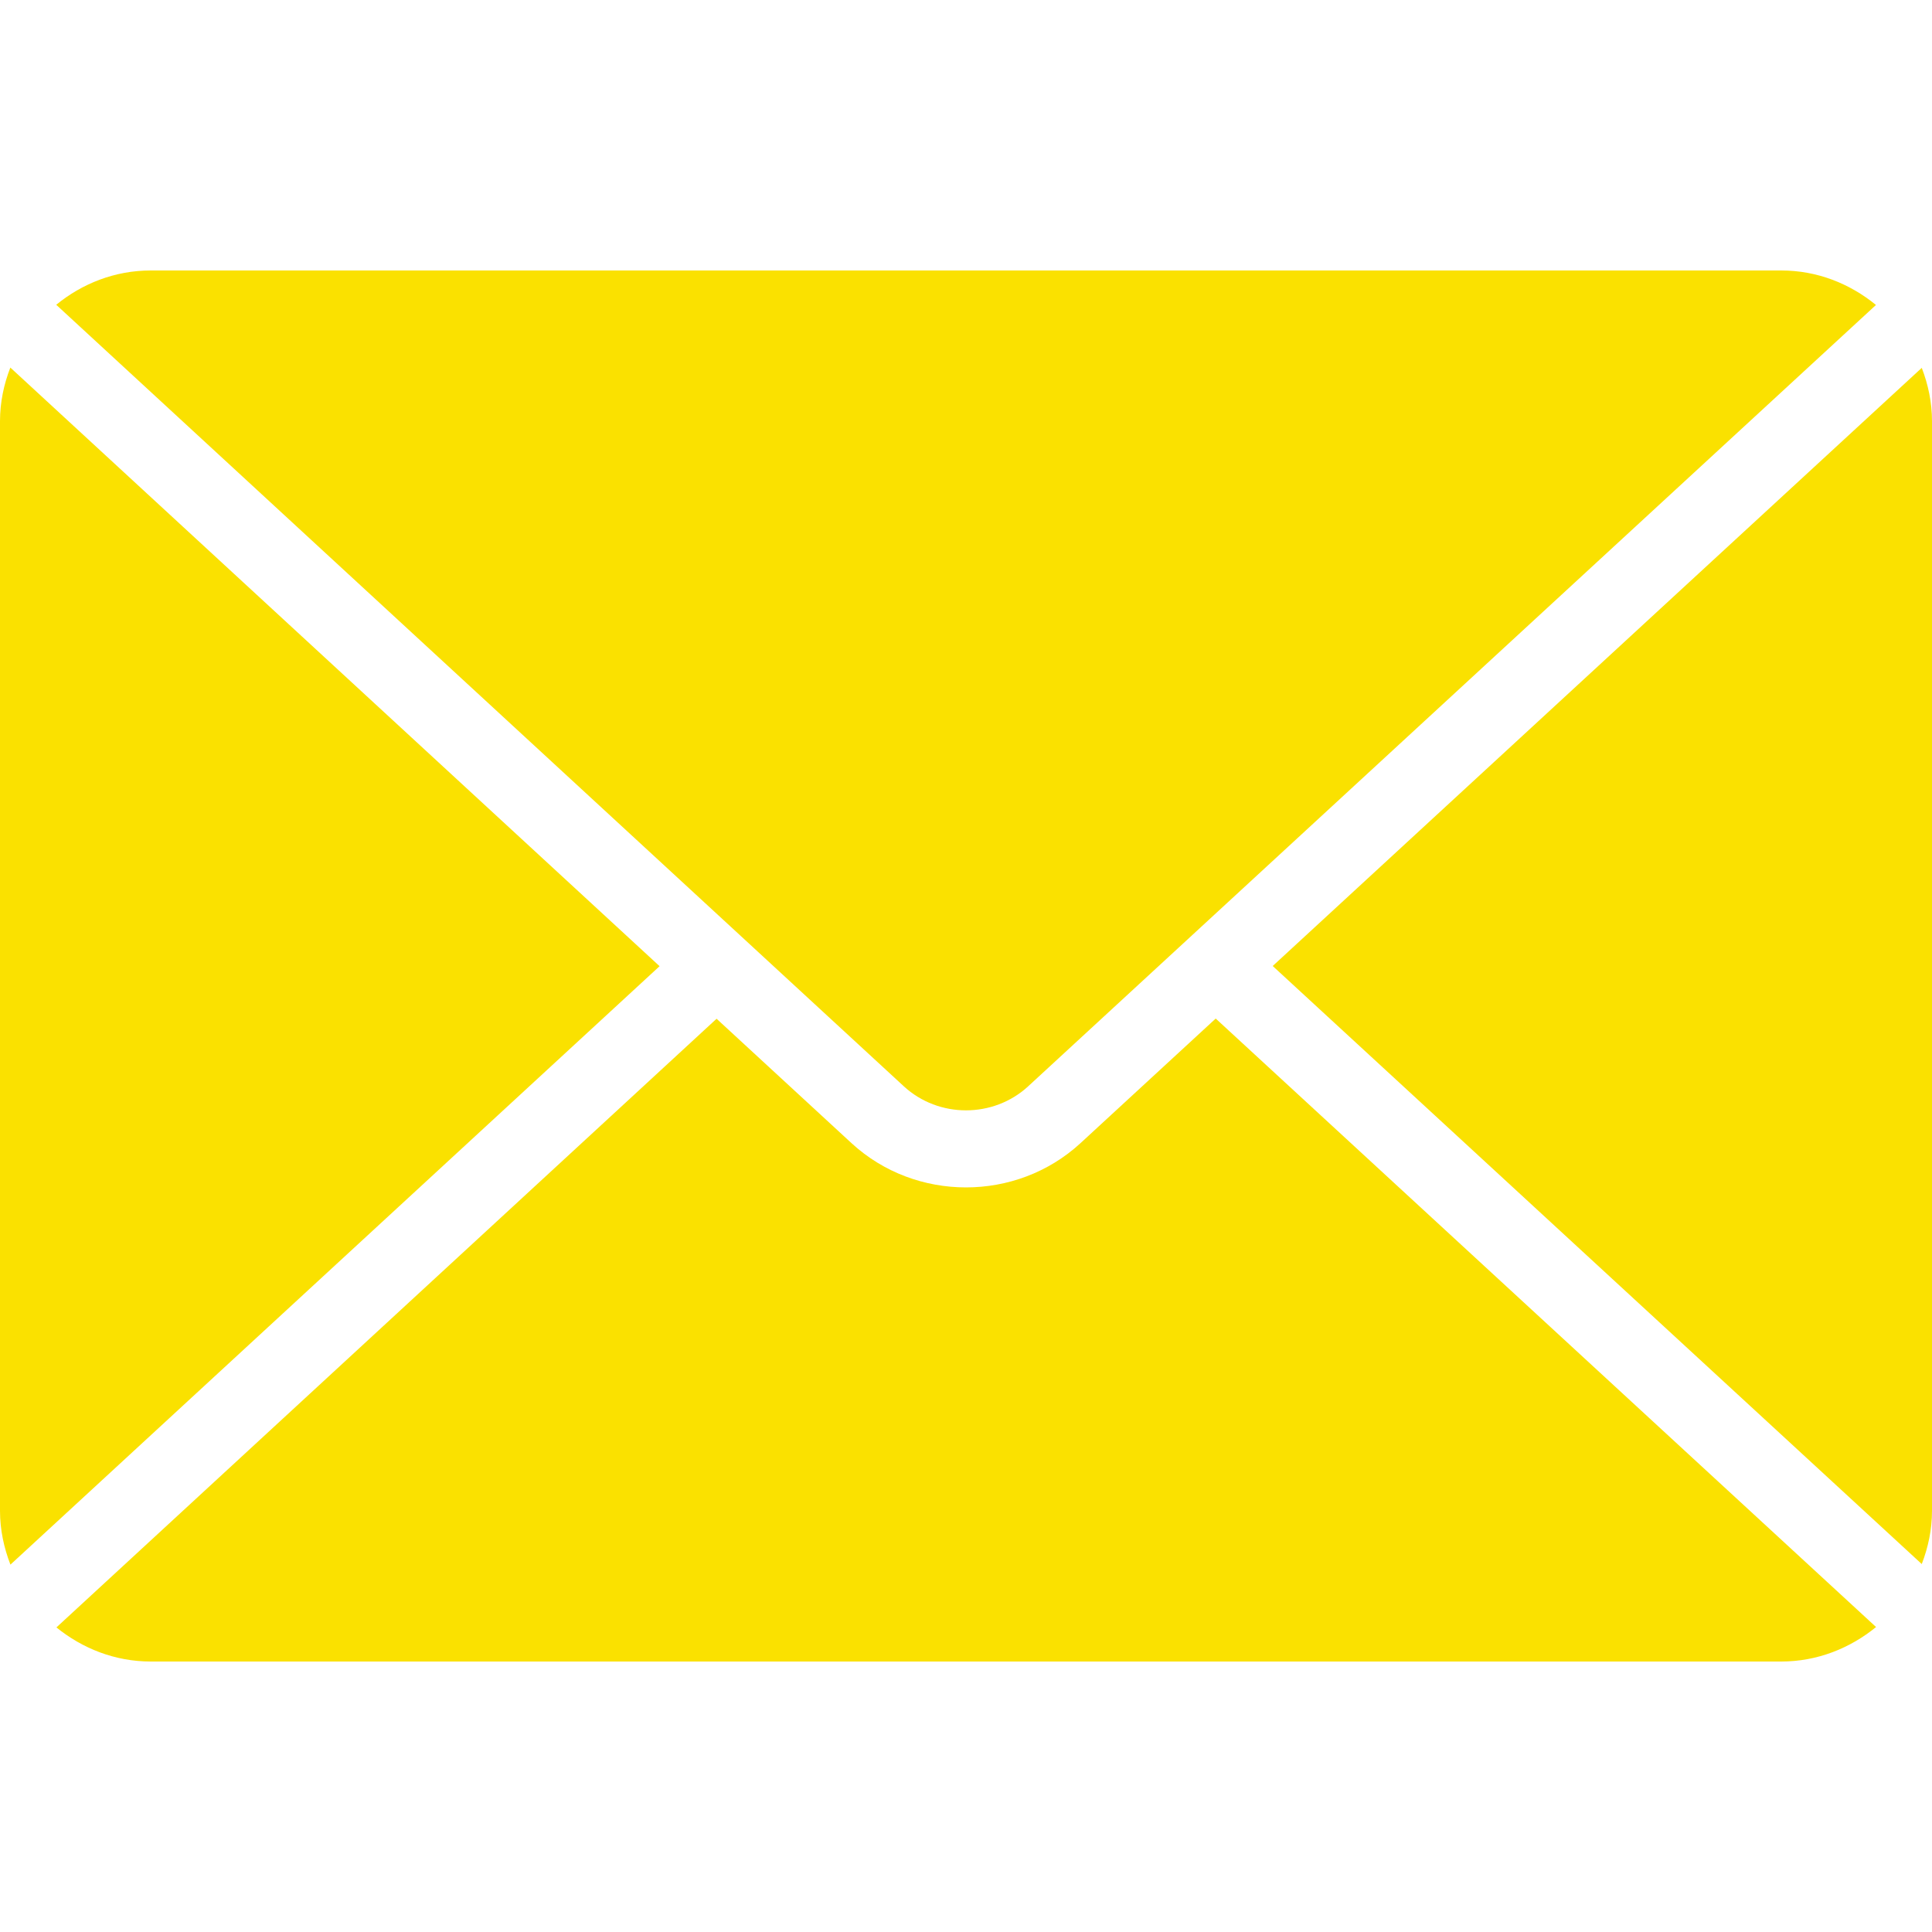
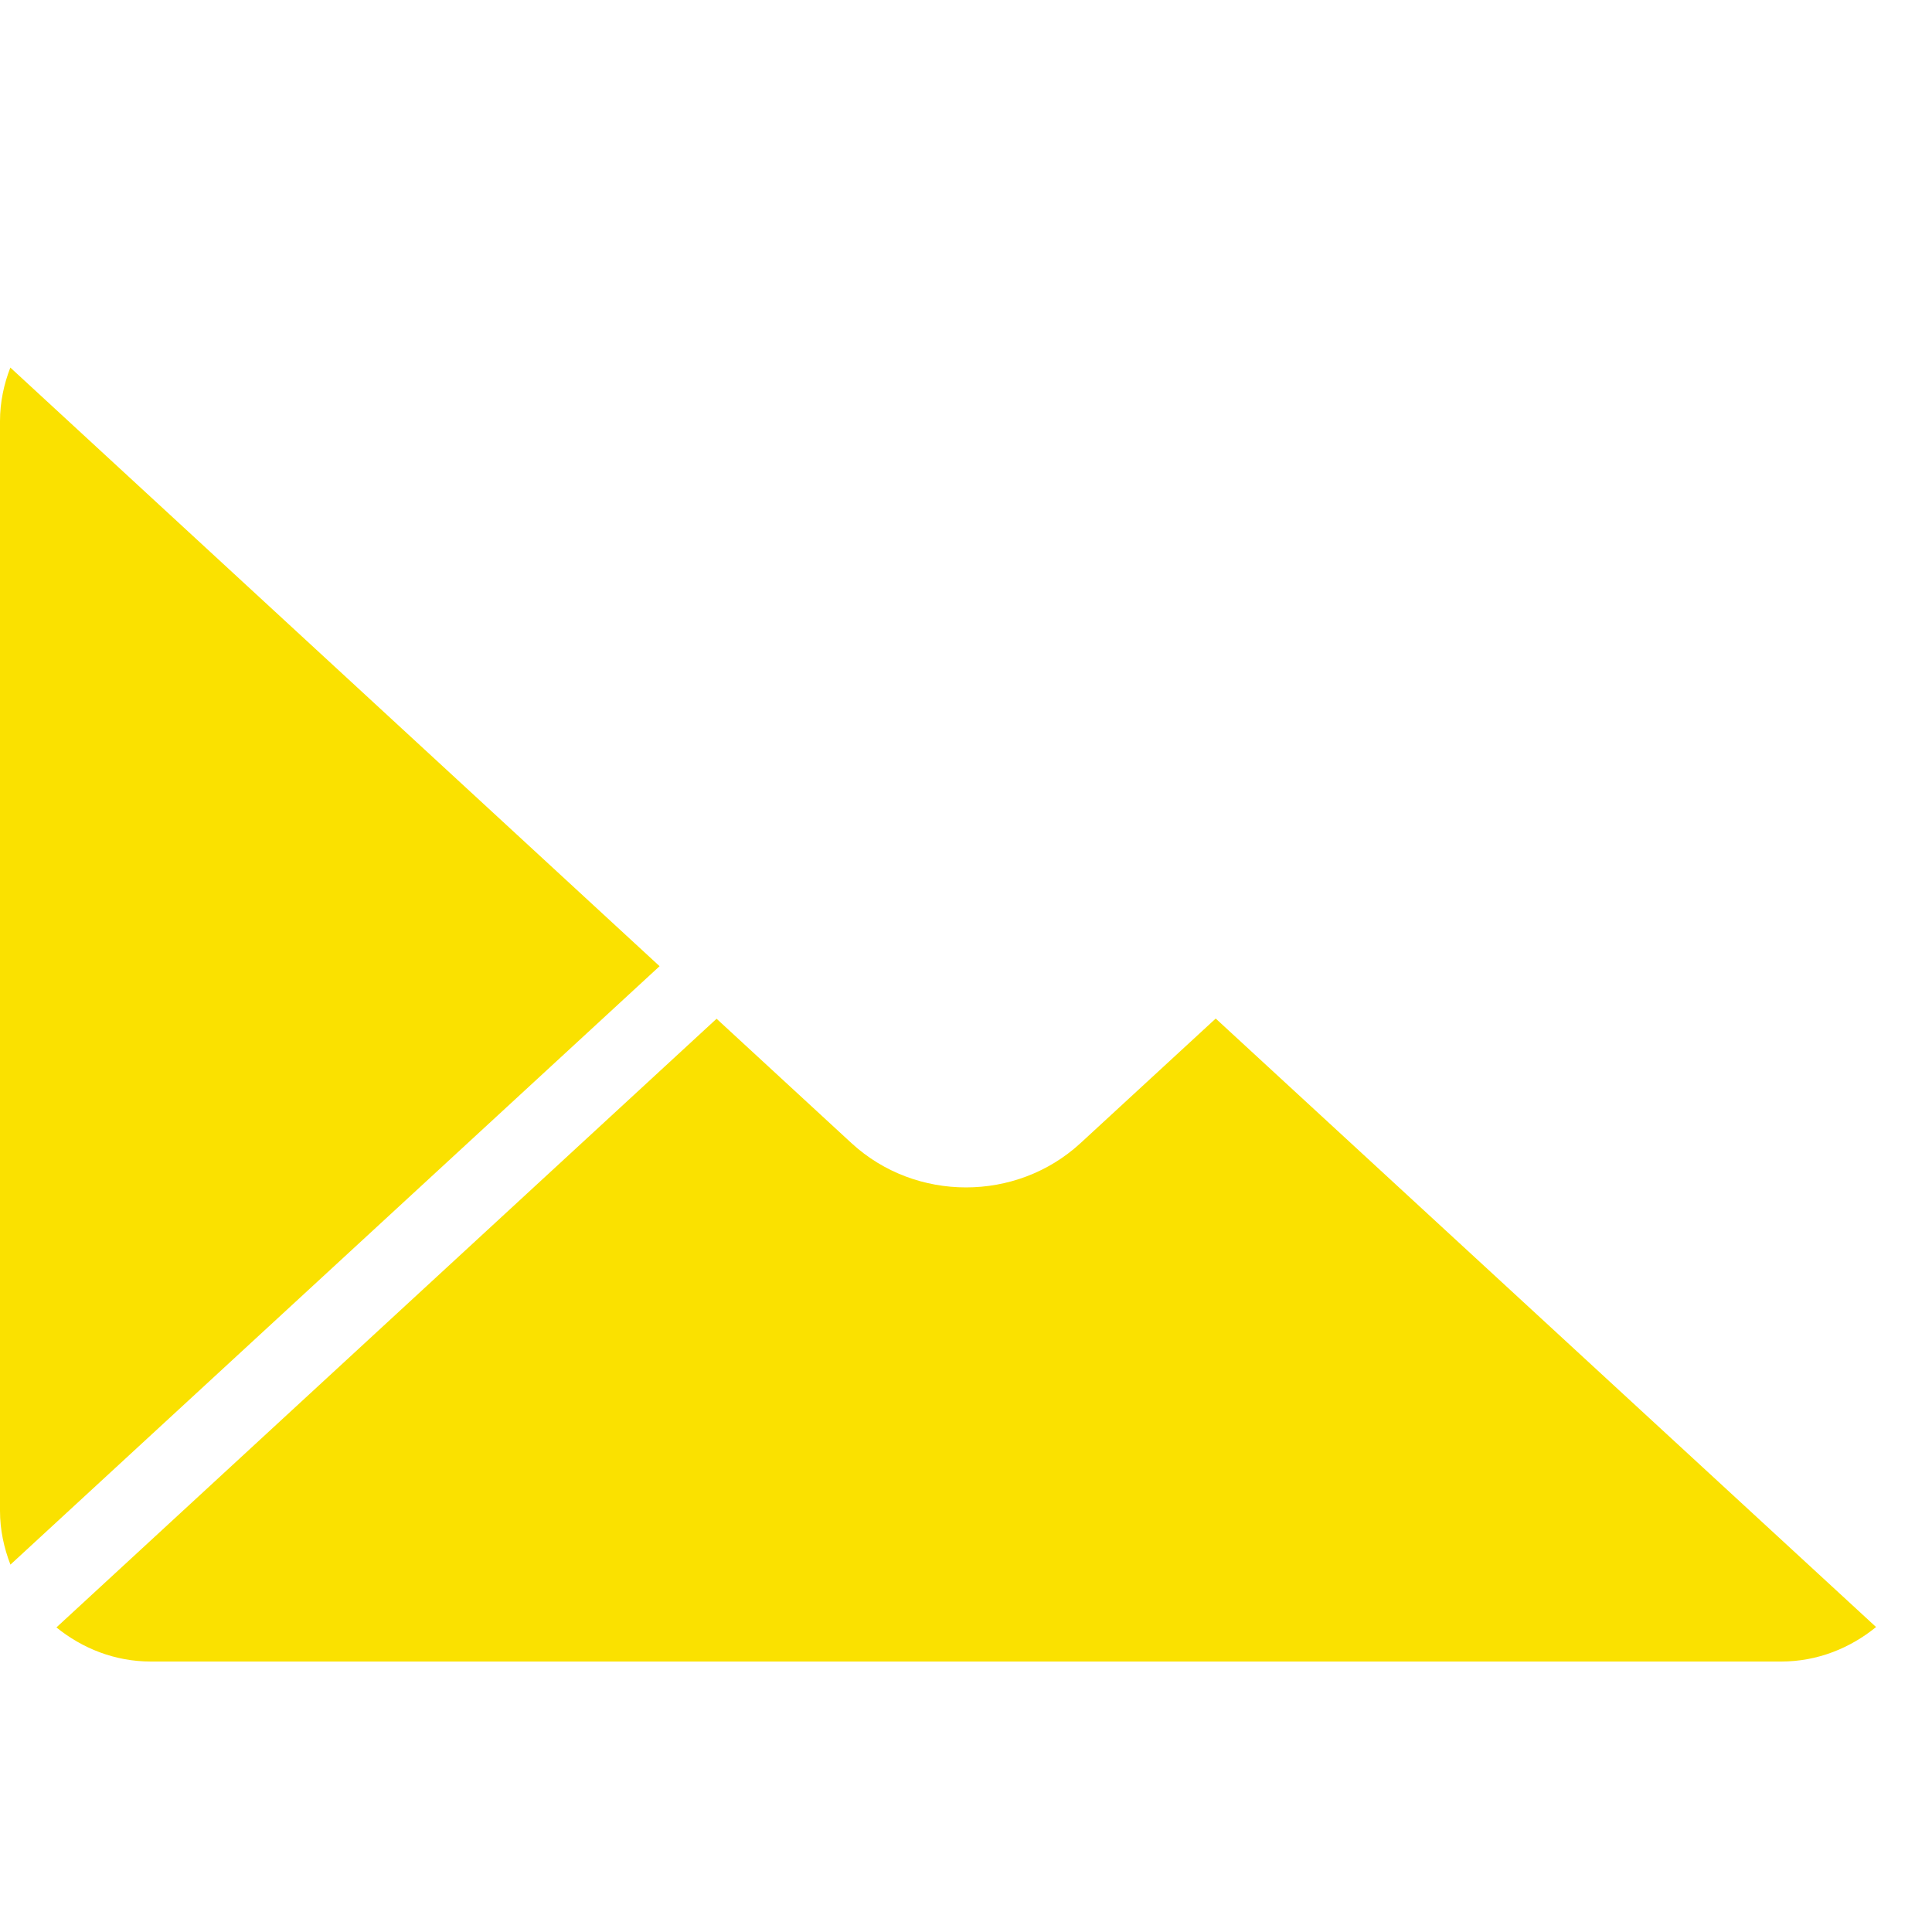
<svg xmlns="http://www.w3.org/2000/svg" width="20" height="20" viewBox="0 0 20 20" fill="none">
  <path d="M1.56 17.2H18.44C18.813 17.2 19.152 17.062 19.421 16.843L12.585 10.544L11.184 11.835C10.852 12.14 10.426 12.292 10 12.292C9.574 12.292 9.148 12.14 8.816 11.835L7.418 10.546L0.584 16.847C0.852 17.064 1.189 17.2 1.56 17.2Z" fill="#FAE100" />
-   <path d="M10.643 11.246L19.42 3.157C19.151 2.937 18.813 2.8 18.44 2.8H1.56C1.188 2.8 0.85 2.936 0.582 3.155L9.357 11.246C9.717 11.577 10.283 11.577 10.643 11.246Z" fill="#FAE100" />
-   <path d="M20 15.64V4.36C20 4.165 19.96 3.98 19.894 3.808L13.175 10L19.894 16.191C19.96 16.019 20 15.835 20 15.64Z" fill="#FAE100" />
  <path d="M6.828 10.002L0.107 3.805C0.04 3.978 0 4.164 0 4.36V15.64C0 15.837 0.041 16.024 0.108 16.197L6.828 10.002Z" fill="#FAE100" />
</svg>